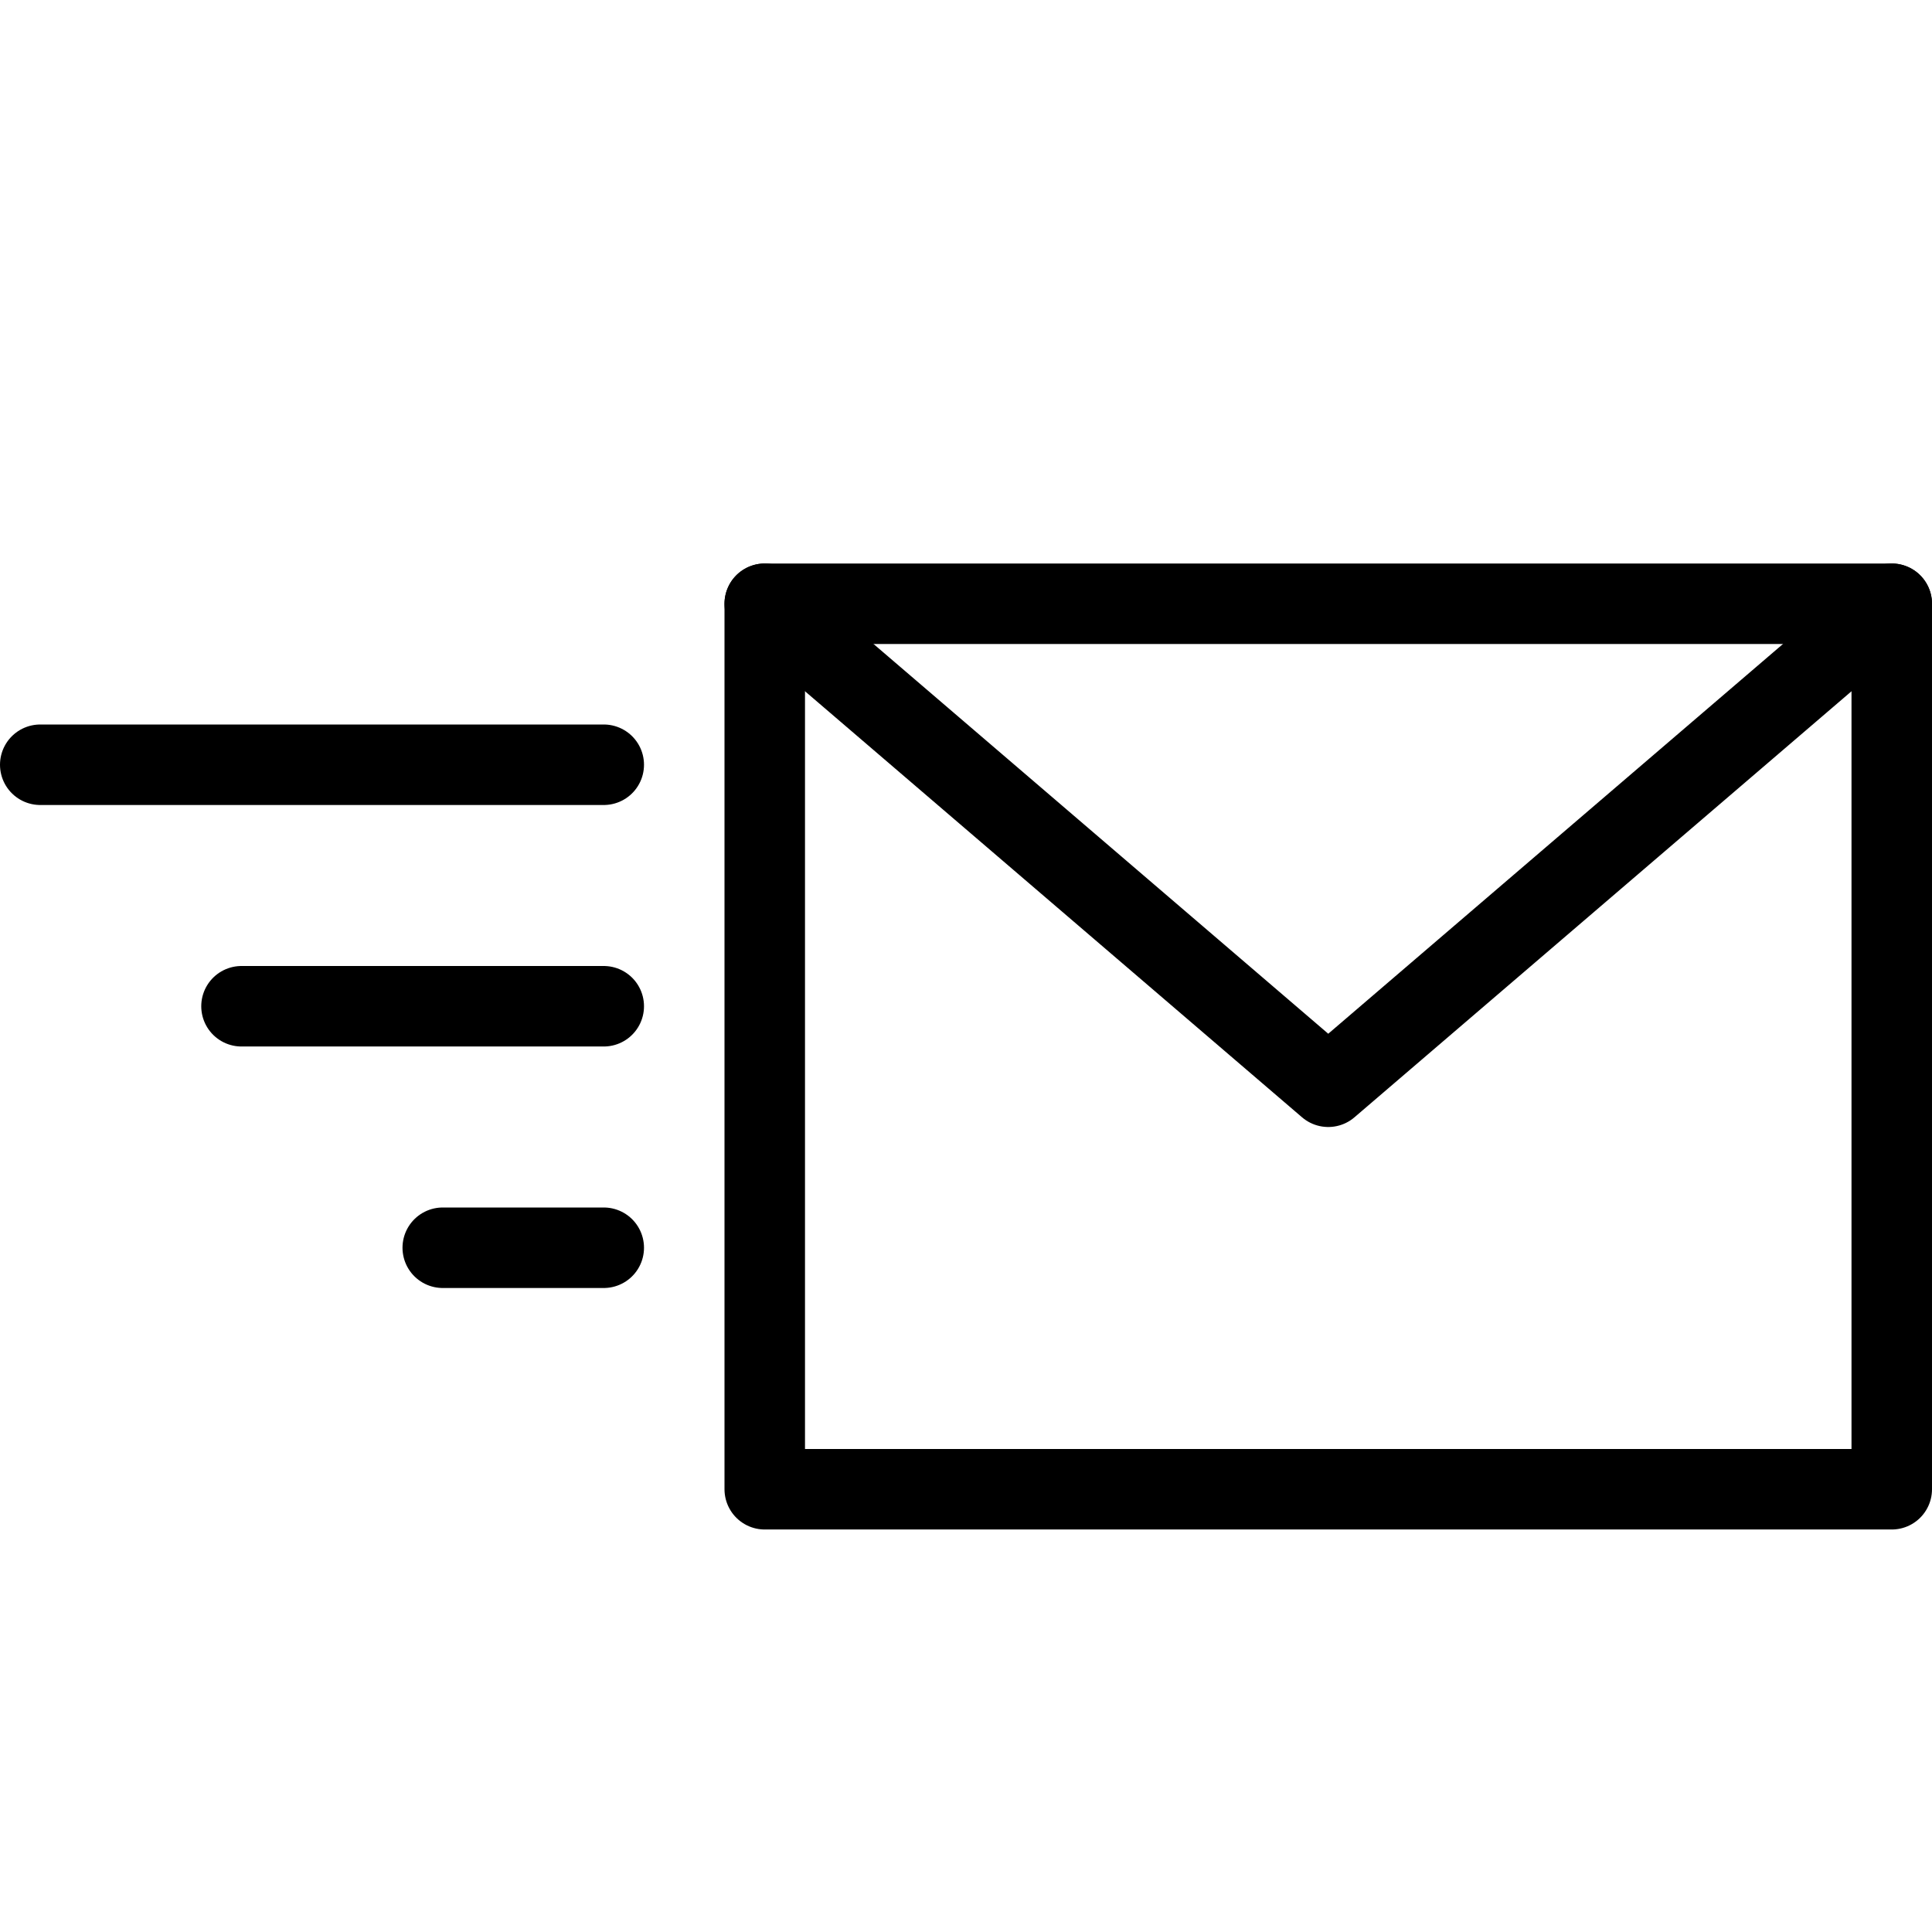
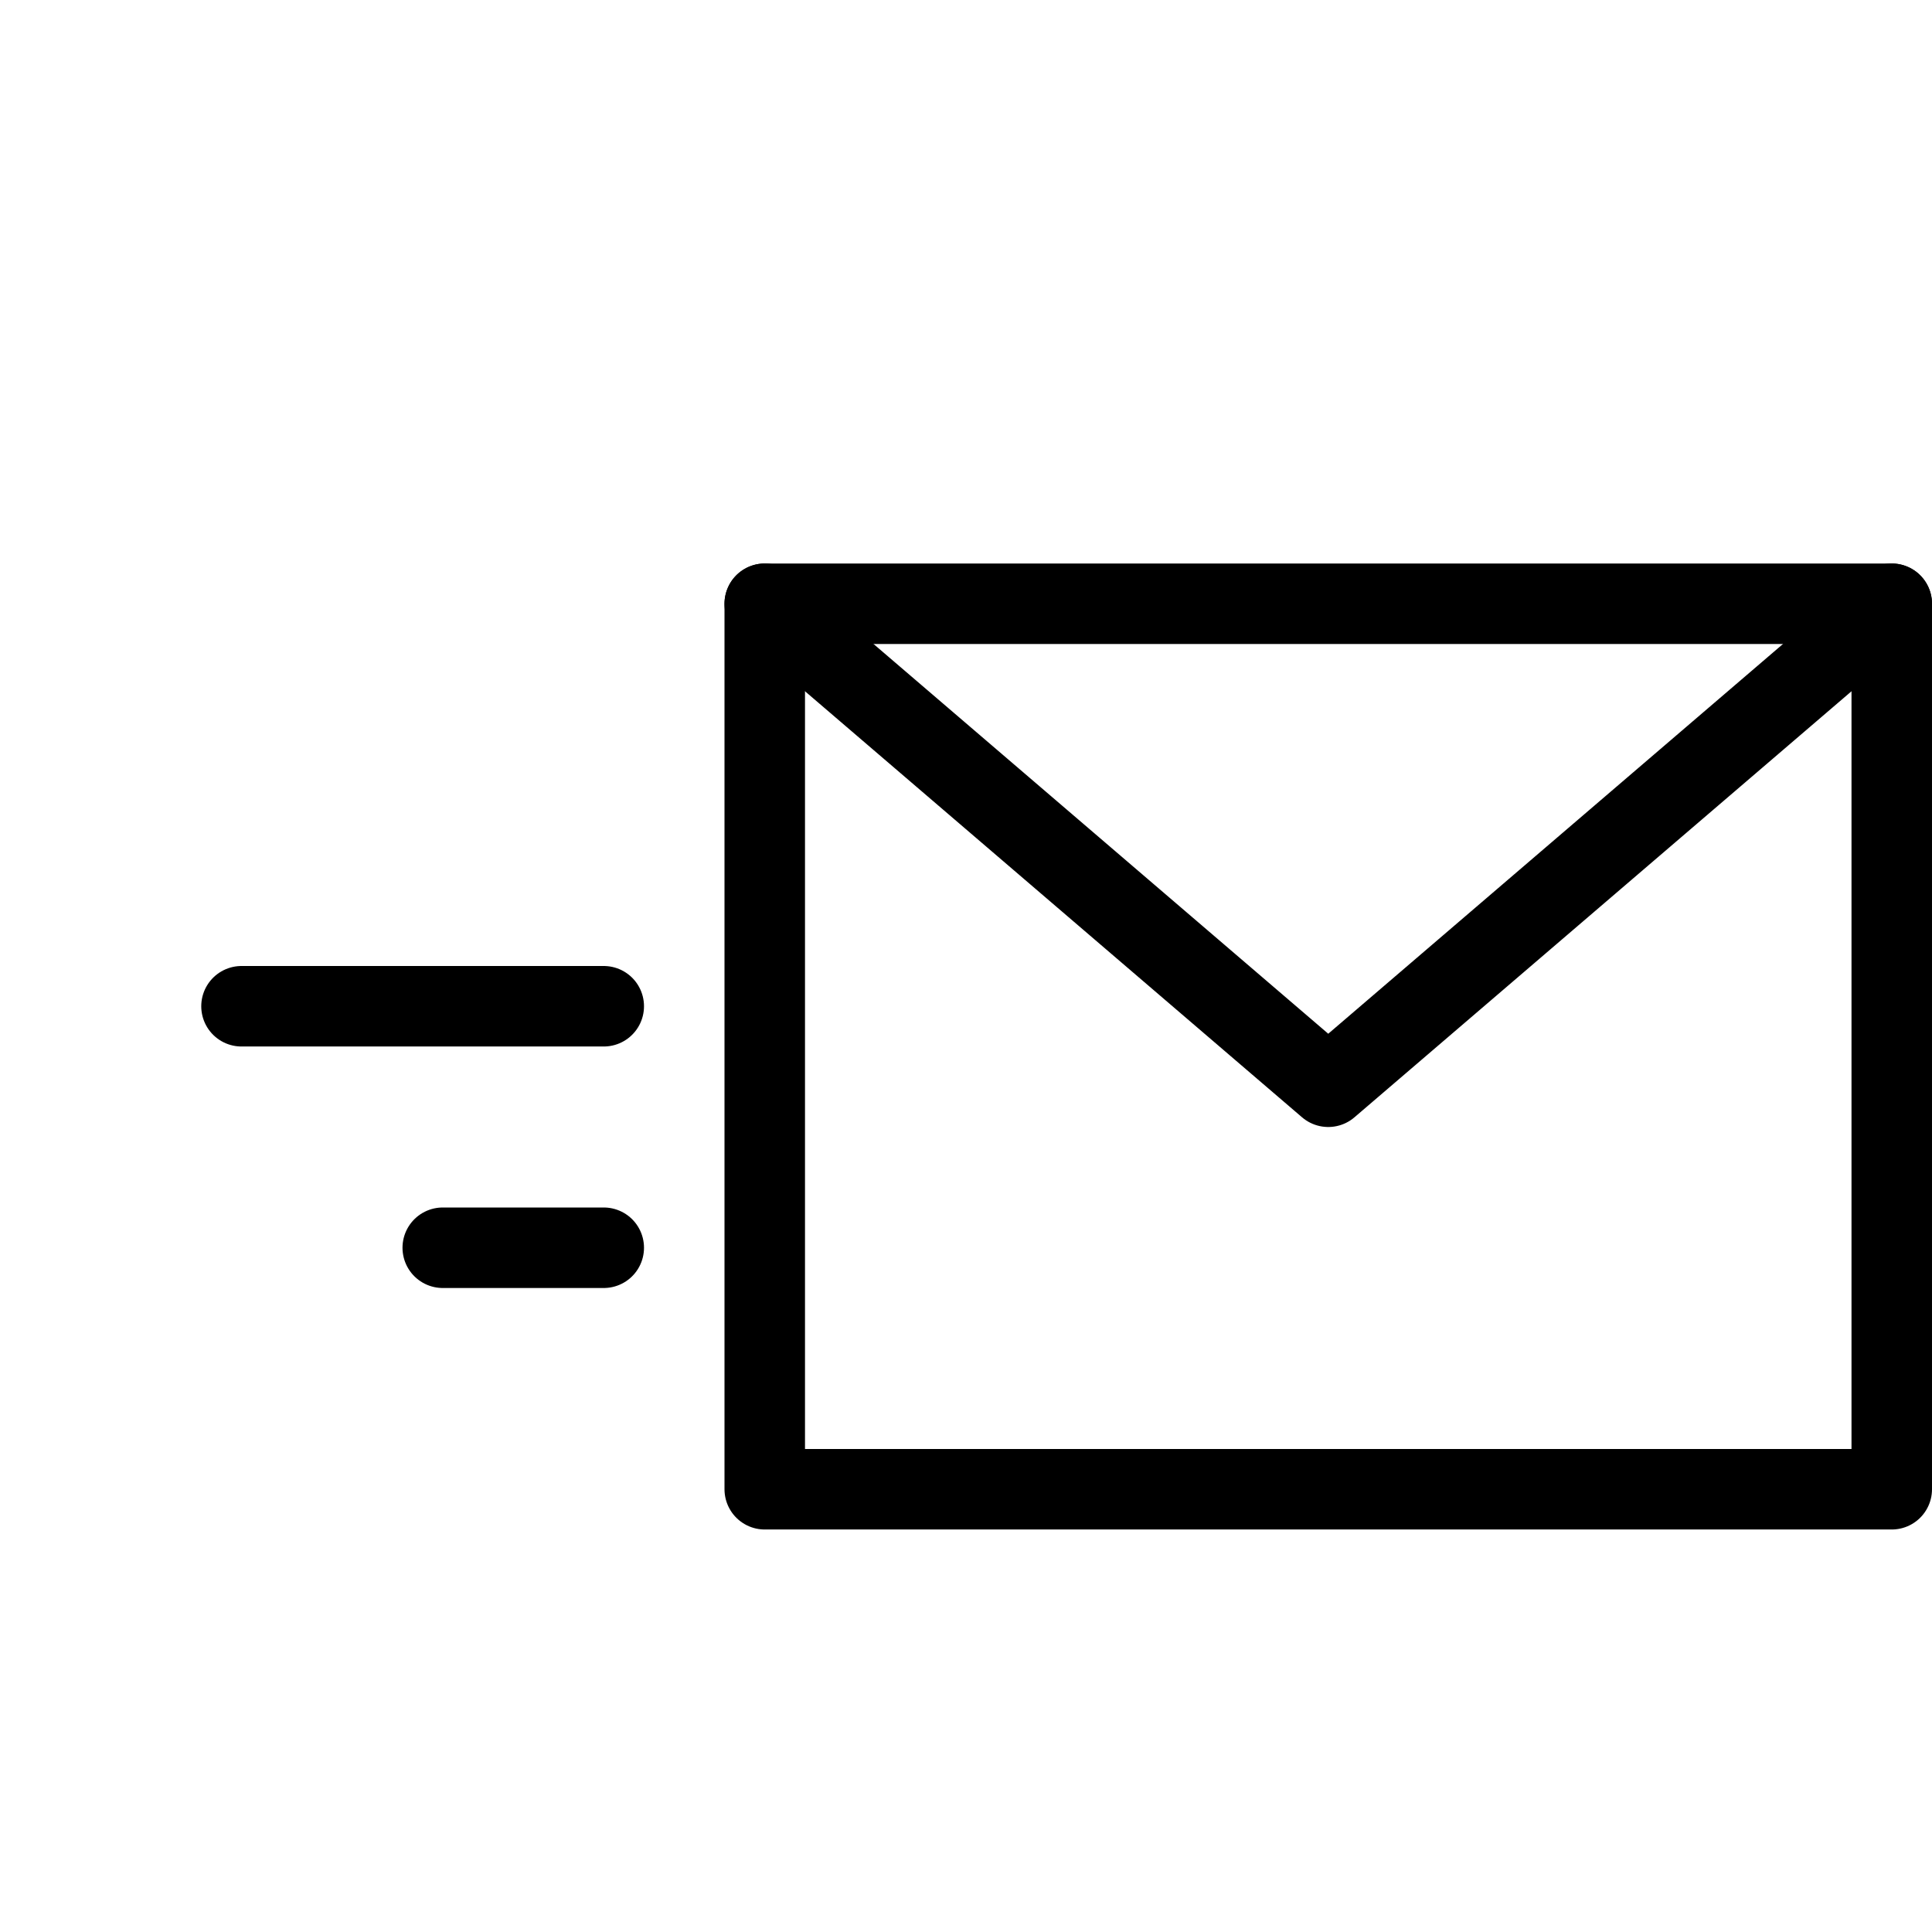
<svg xmlns="http://www.w3.org/2000/svg" version="1.0" width="800px" height="800px" viewBox="0 0 24 24" xml:space="preserve">
  <g id="Guides">
    <g id="_x32_0_px_2_">
	</g>
    <g id="_x32_0px">
	</g>
    <g id="_x34_0px">
	</g>
    <g id="_x34_4_px">
	</g>
    <g id="_x34_8px">
      <g id="_x31_6px">
		</g>
      <g id="square_4px">
        <g id="_x32_8_px">
          <g id="square_4px_2_">
				</g>
          <g id="square_4px_3_">
				</g>
          <g id="square_4px_1_">
				</g>
          <g id="_x32_4_px_2_">
				</g>
          <g id="_x31_2_px">
				</g>
        </g>
      </g>
    </g>
    <g id="Icons">
	</g>
    <g id="_x32_0_px">
	</g>
    <g id="square_6px">
      <g id="_x31_2_PX">
		</g>
    </g>
    <g id="_x33_6_px">
      <g id="_x33_2_px">
        <g id="_x32_8_px_1_">
          <g id="square_6px_1_">
				</g>
          <g id="_x32_0_px_1_">
            <g id="_x31_2_PX_2_">
					</g>
            <g id="_x34_8_px">
              <g id="_x32_4_px">
						</g>
              <g id="_x32_4_px_1_">
						</g>
            </g>
          </g>
        </g>
      </g>
    </g>
    <g id="_x32_0_px_3_">
	</g>
    <g id="_x32_0_px_4_">
	</g>
    <g id="New_Symbol_8">
      <g id="_x32_4_px_3_">
		</g>
    </g>
  </g>
  <g id="Artboard">
</g>
  <g id="Free_Icons">
    <g>
-       <line style="fill:none;stroke:#000000;stroke-linecap:round;stroke-linejoin:round;stroke-miterlimit:10;" x1="0.5" y1="9.5" x2="7.5" y2="9.5" />
      <line style="fill:none;stroke:#000000;stroke-linecap:round;stroke-linejoin:round;stroke-miterlimit:10;" x1="3" y1="12.5" x2="7.5" y2="12.5" />
      <line style="fill:none;stroke:#000000;stroke-linecap:round;stroke-linejoin:round;stroke-miterlimit:10;" x1="5.5" y1="15.5" x2="7.5" y2="15.5" />
      <rect x="9.5" y="7.5" style="fill:none;stroke:#000000;stroke-linecap:round;stroke-linejoin:round;stroke-miterlimit:10;" width="14" height="11" />
      <polyline style="fill:none;stroke:#000000;stroke-linecap:round;stroke-linejoin:round;stroke-miterlimit:10;" points="9.5,7.5     16.5,13.5 23.5,7.5   " />
    </g>
  </g>
</svg>